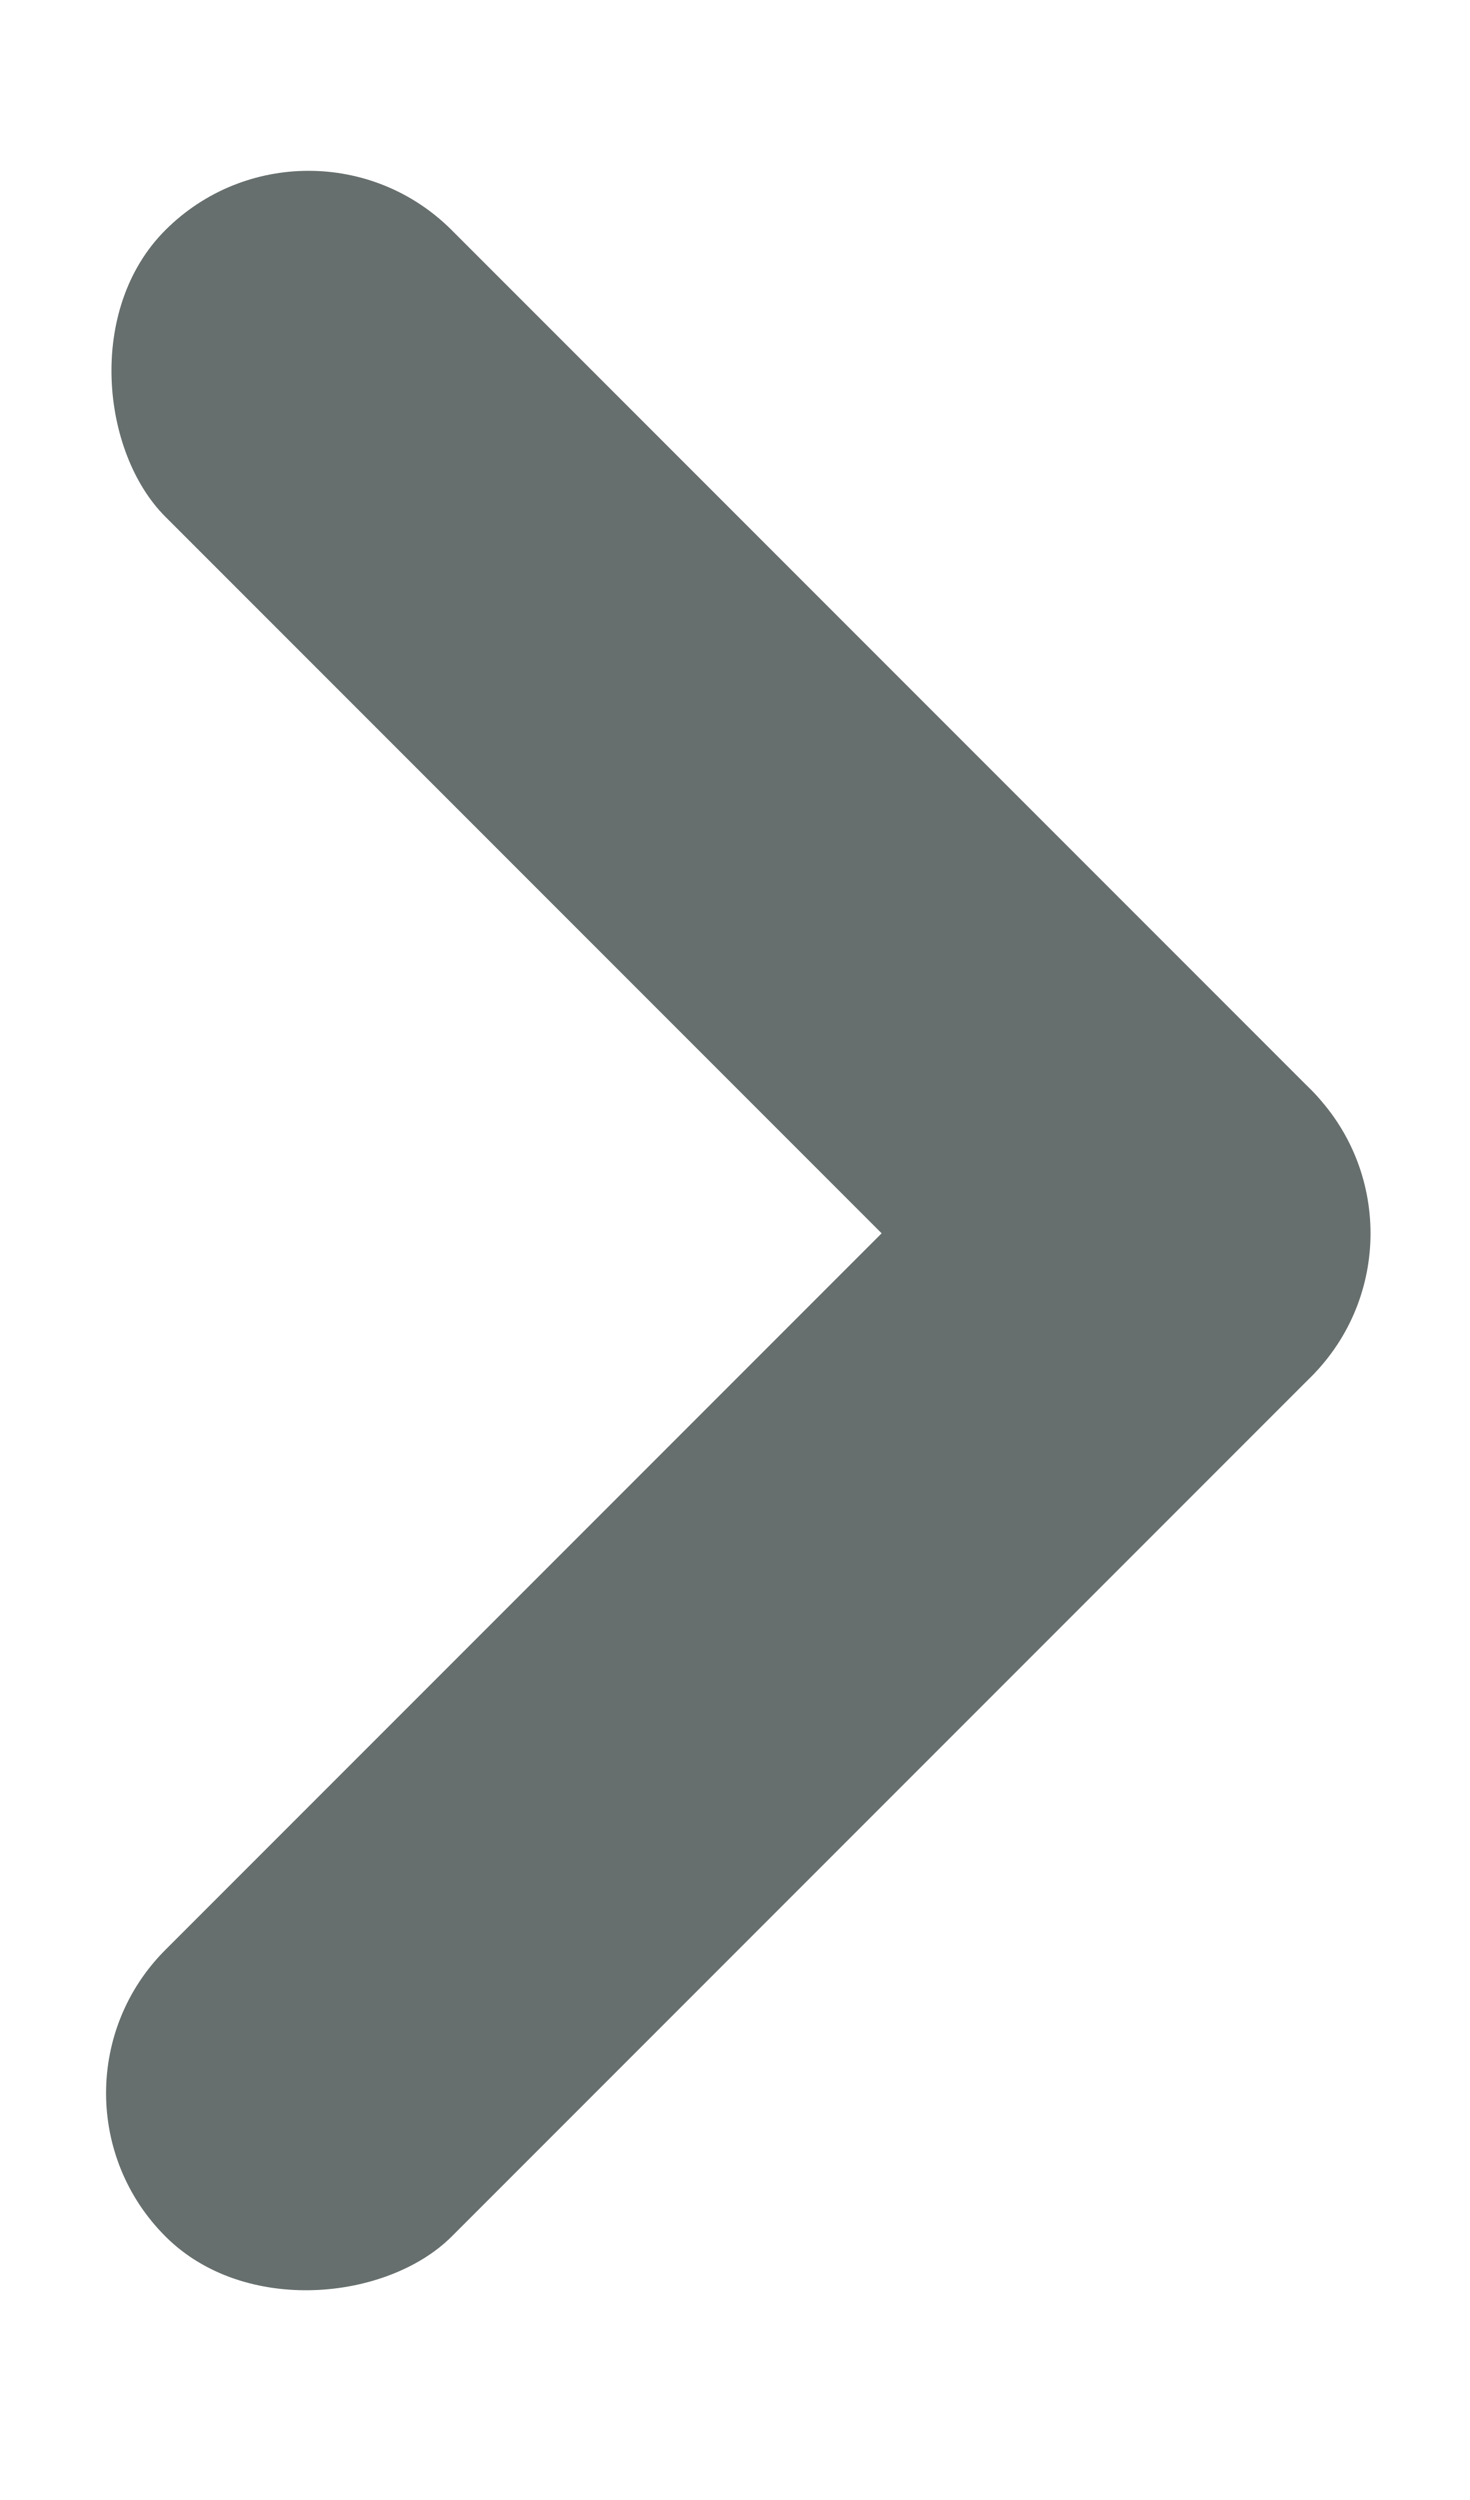
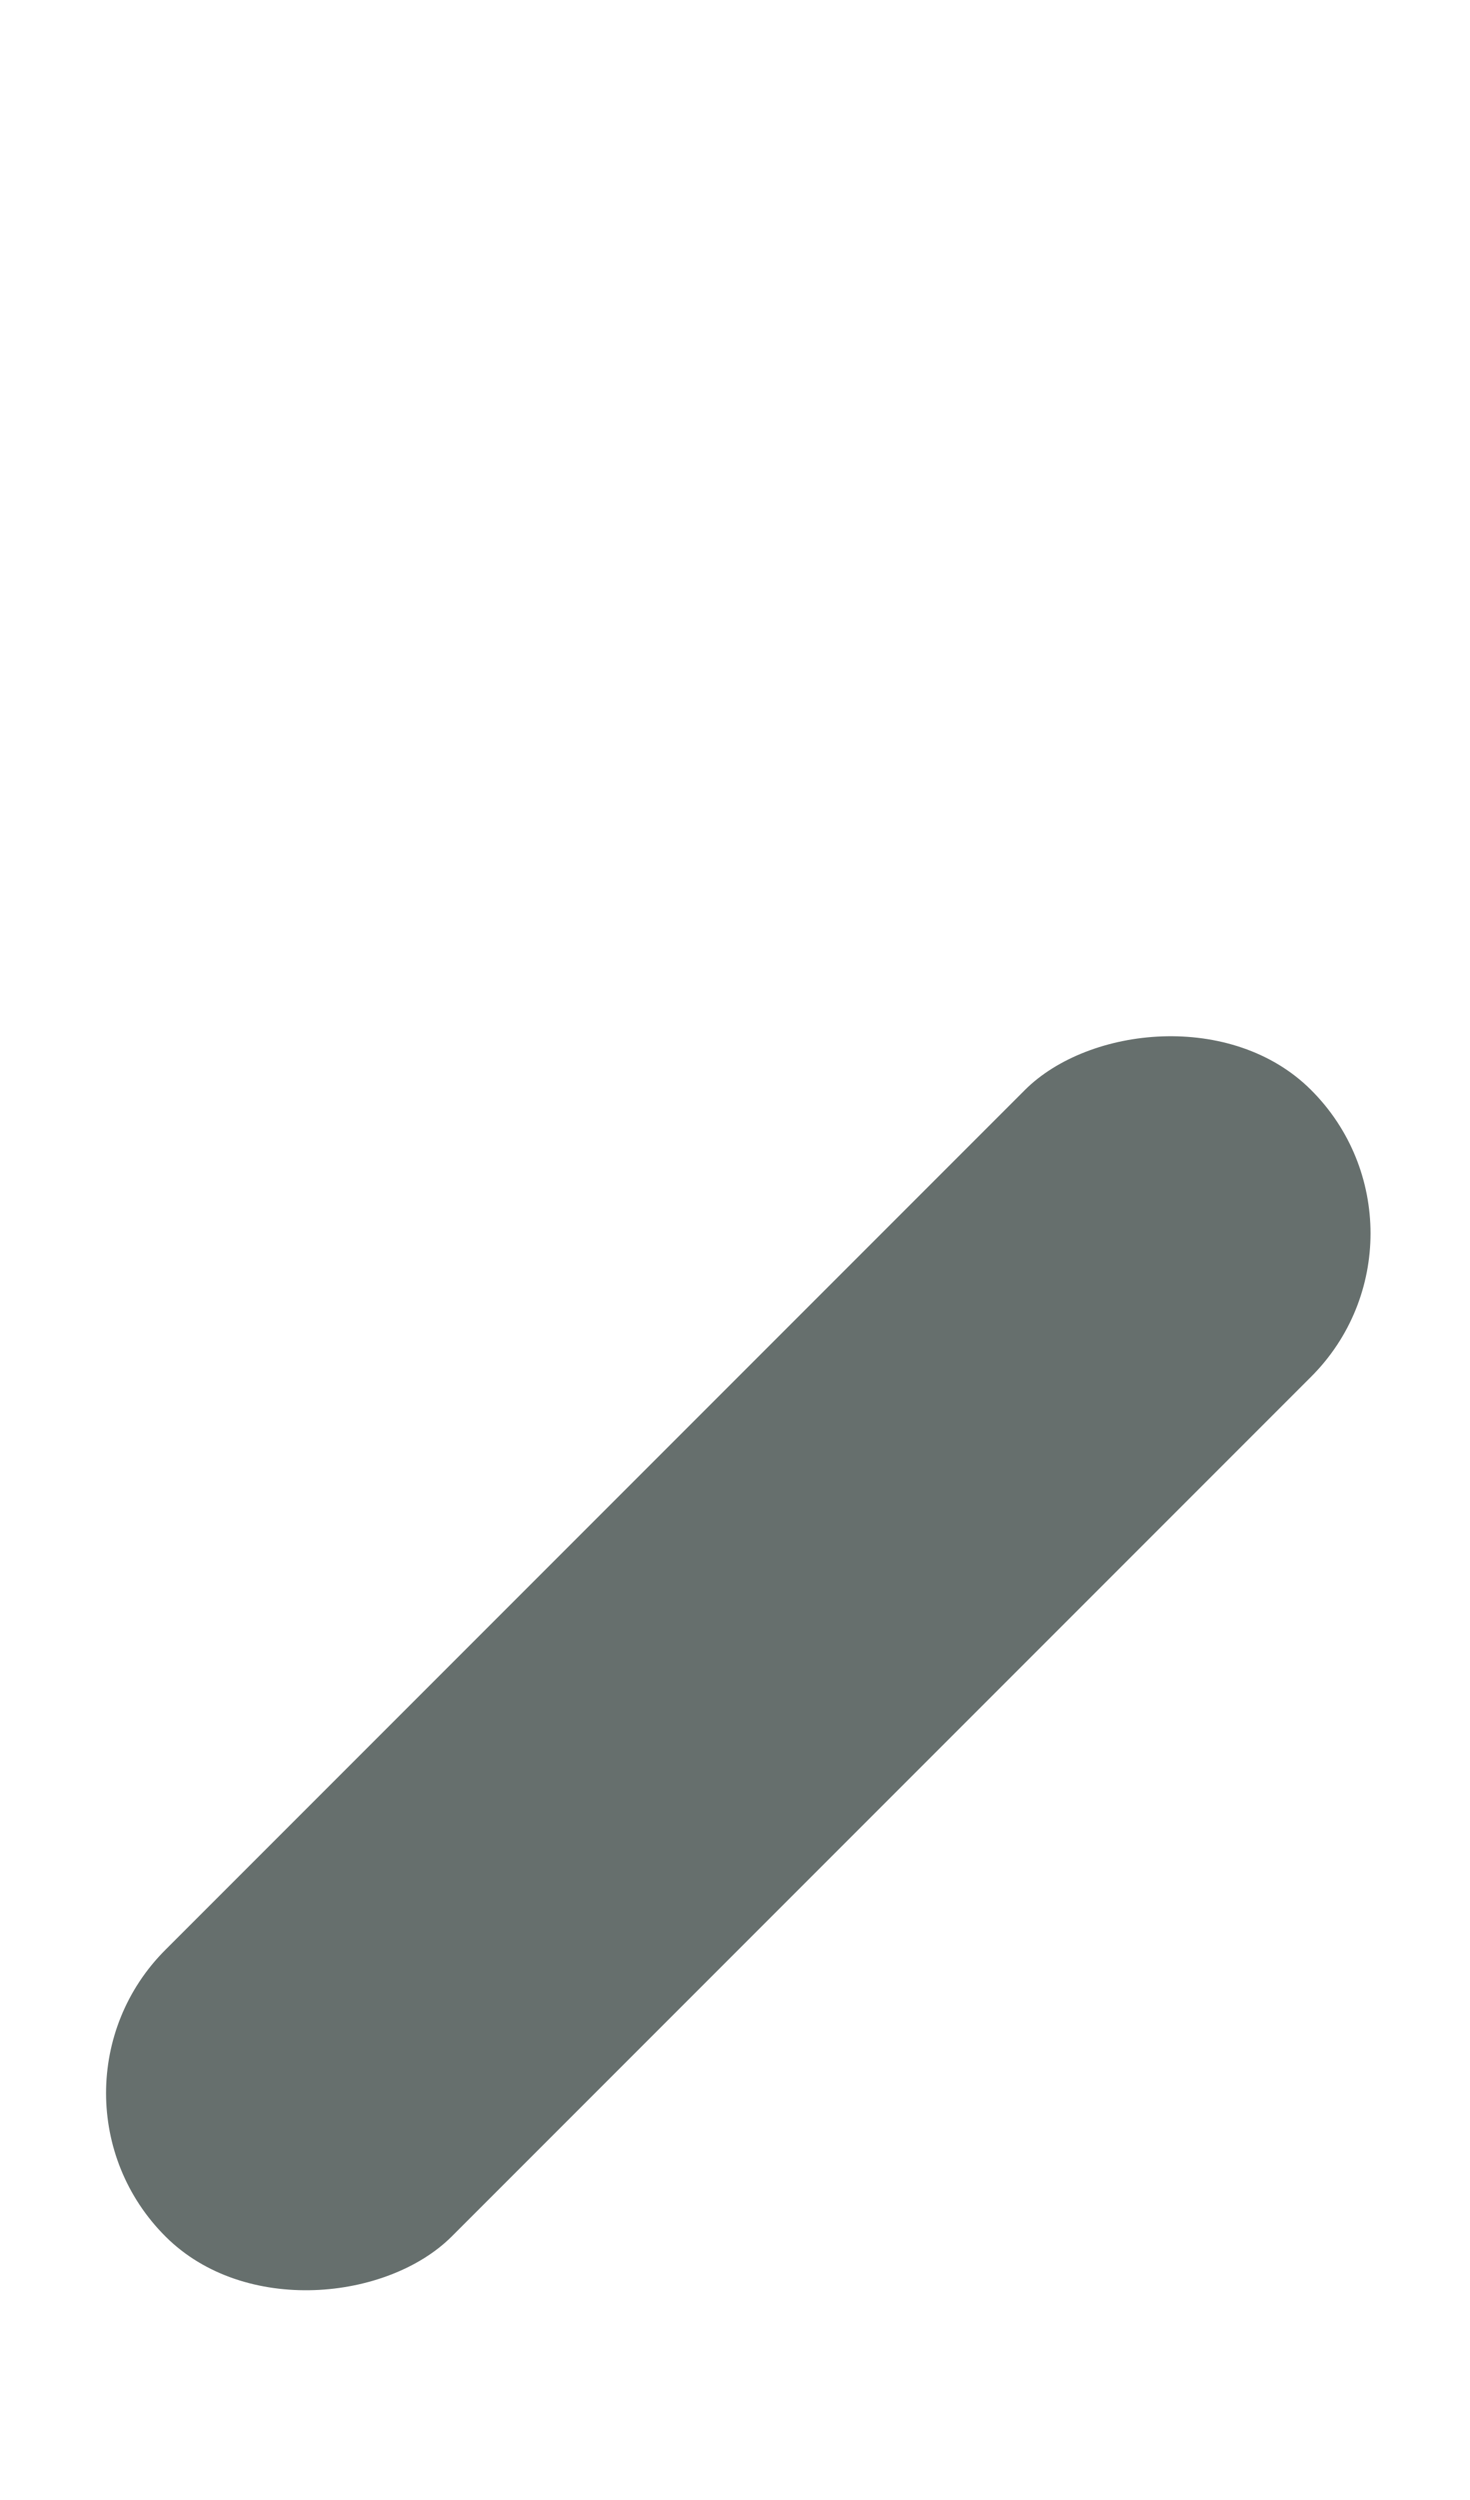
<svg xmlns="http://www.w3.org/2000/svg" width="10" height="17" viewBox="0 0 10 17" fill="none">
  <rect width="2.756" height="11.025" rx="1.378" transform="matrix(-0.707 -0.707 -0.707 0.707 9.894 8.387)" fill="#666F6D" />
-   <rect width="2.756" height="11.025" rx="1.378" transform="matrix(0.707 -0.707 -0.707 -0.707 7.945 10.334)" fill="#666F6D" />
</svg>